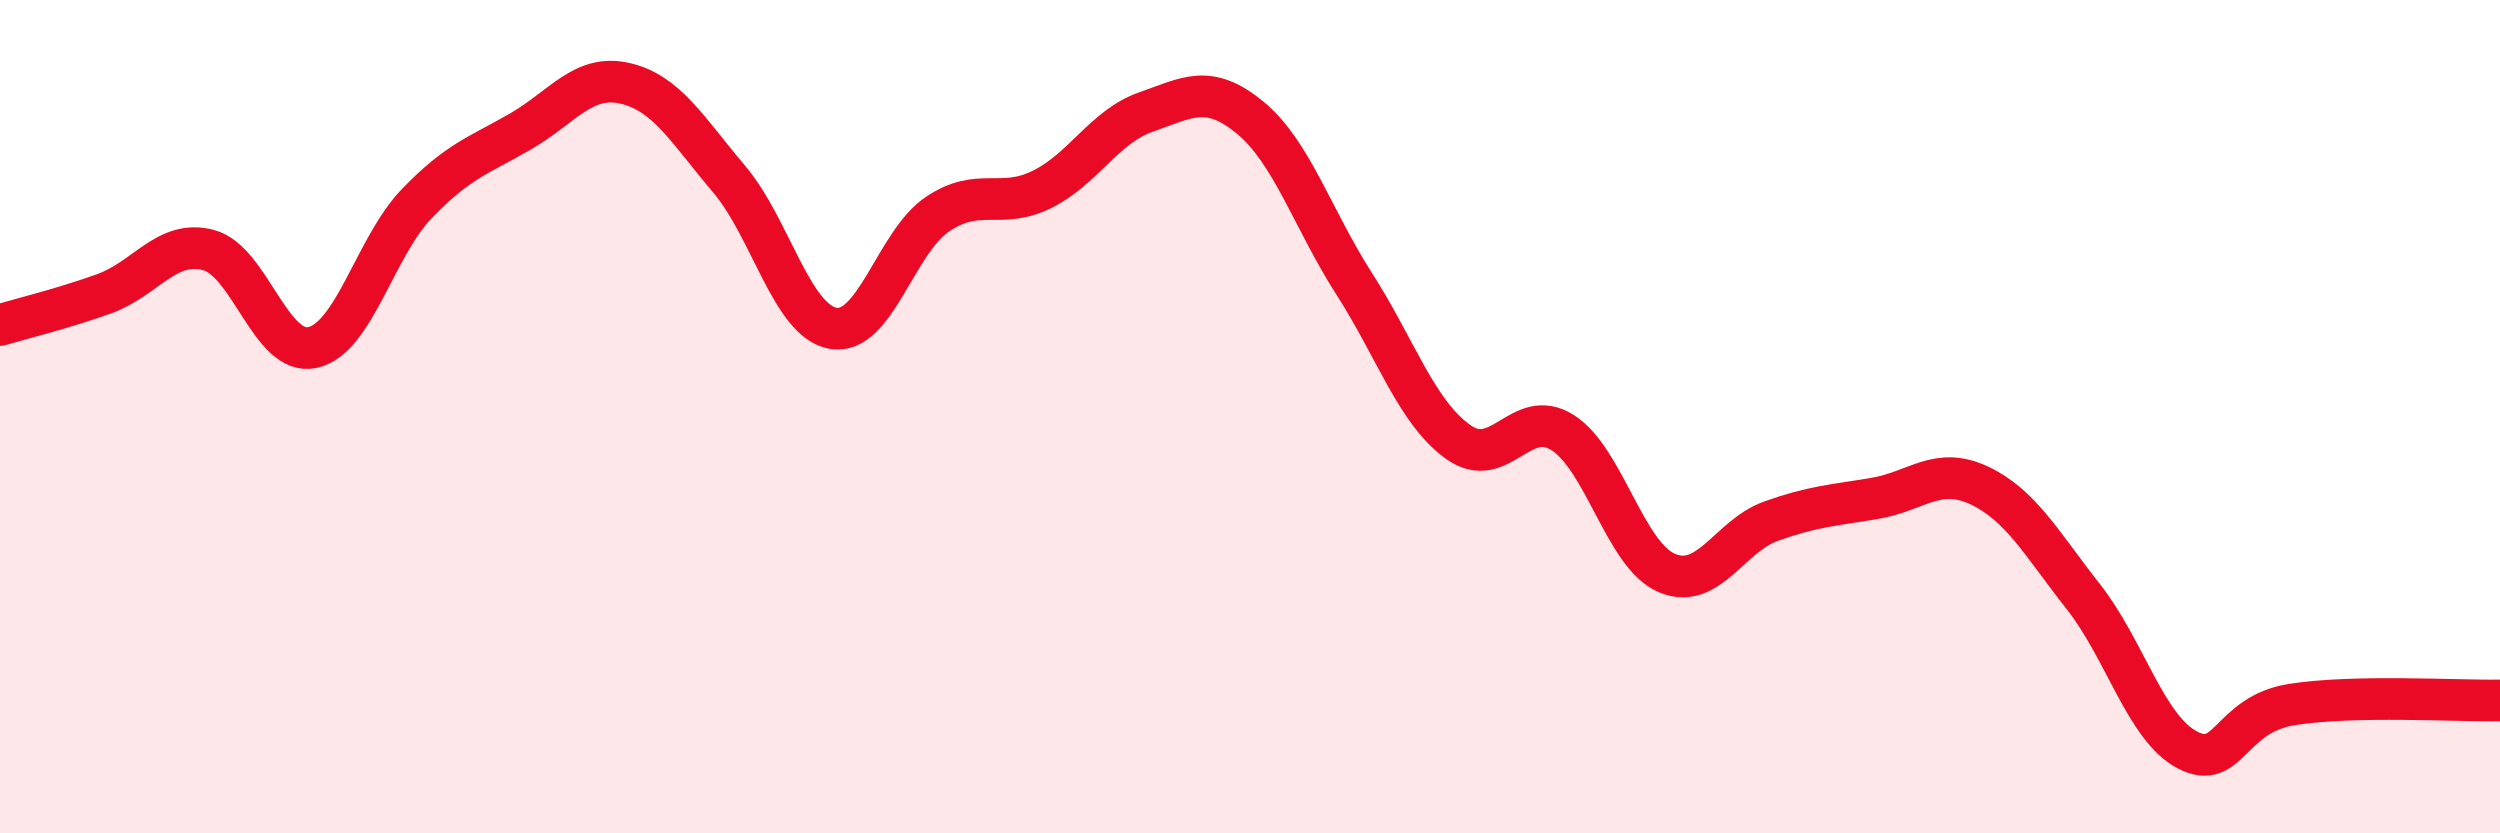
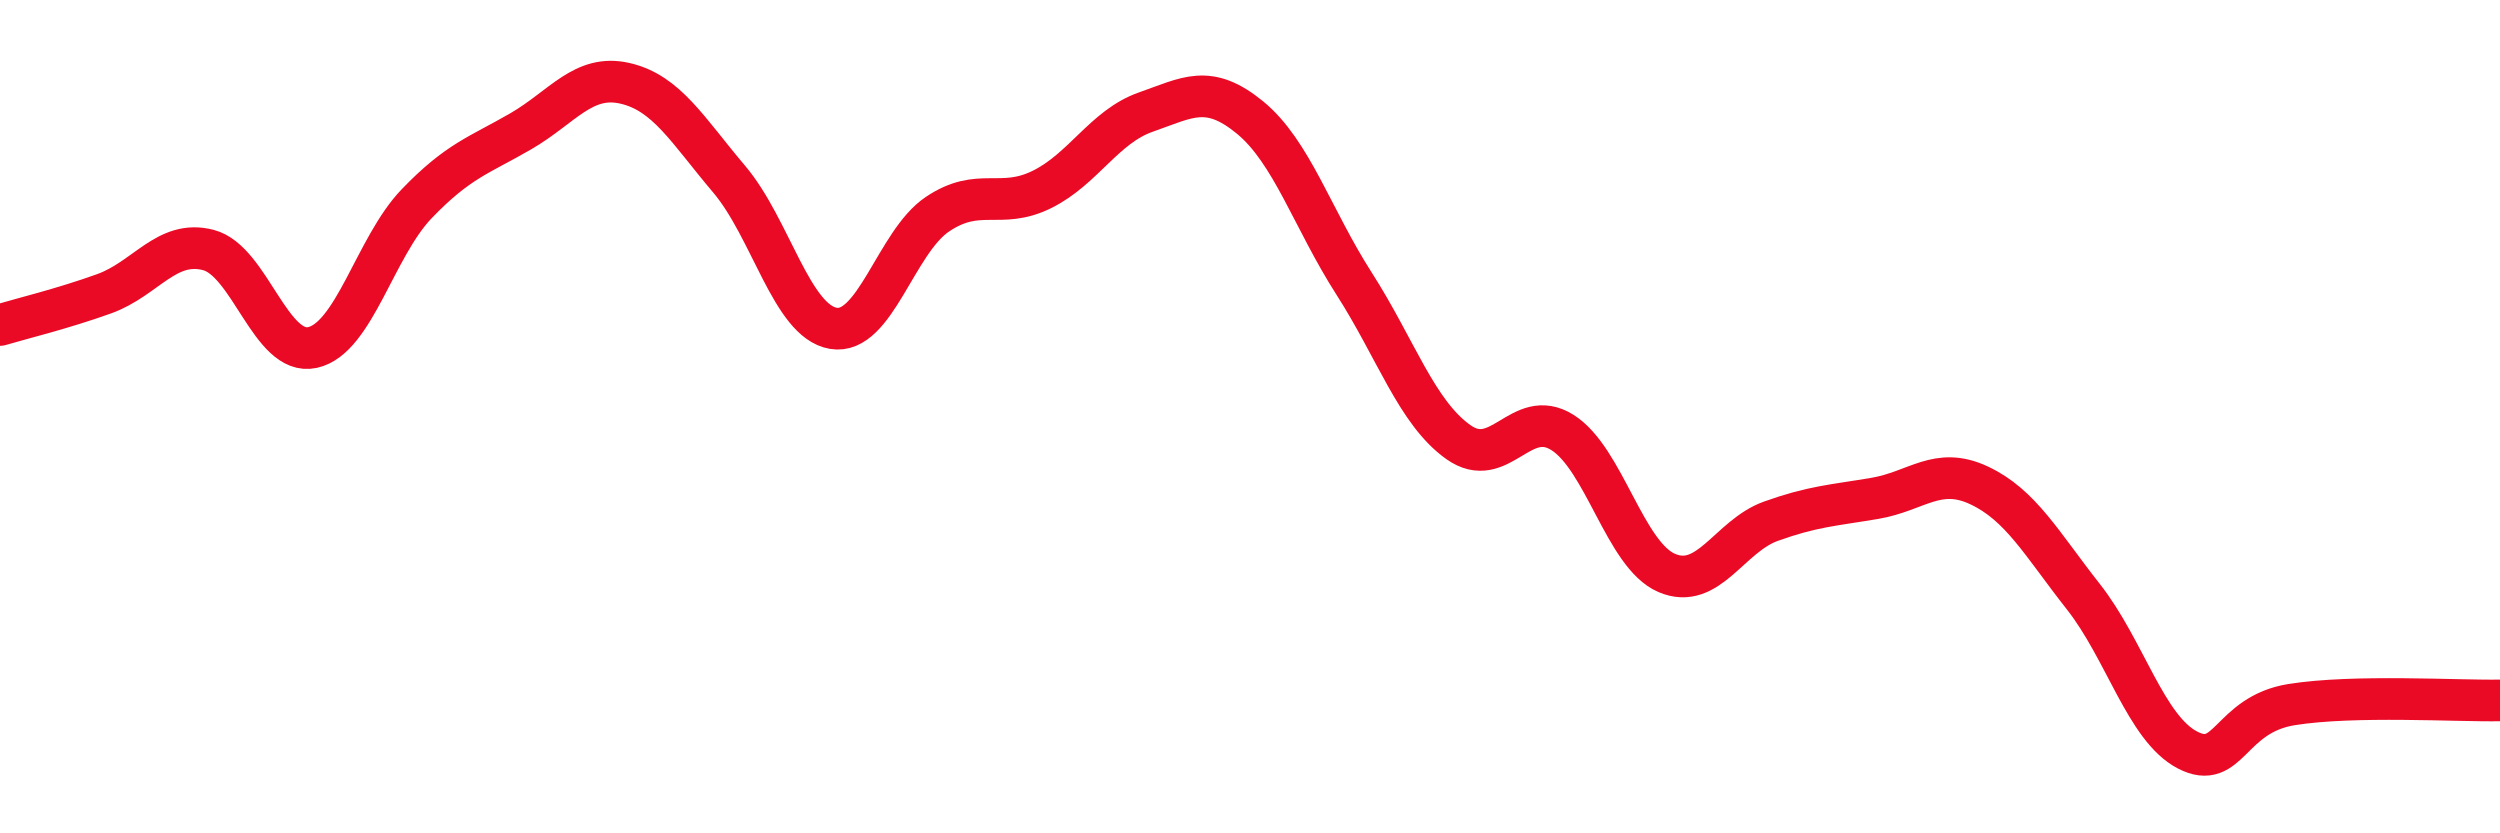
<svg xmlns="http://www.w3.org/2000/svg" width="60" height="20" viewBox="0 0 60 20">
-   <path d="M 0,7.8 C 0.5,7.65 1.5,7.41 2.5,7.05 C 3.5,6.69 4,5.74 5,6 C 6,6.26 6.5,8.56 7.5,8.34 C 8.5,8.12 9,5.93 10,4.89 C 11,3.85 11.5,3.73 12.5,3.15 C 13.5,2.57 14,1.77 15,2 C 16,2.23 16.5,3.12 17.5,4.3 C 18.5,5.48 19,7.71 20,7.88 C 21,8.05 21.5,5.81 22.5,5.14 C 23.5,4.47 24,5.04 25,4.55 C 26,4.06 26.5,3.04 27.5,2.69 C 28.5,2.34 29,2 30,2.82 C 31,3.64 31.5,5.25 32.5,6.81 C 33.5,8.37 34,9.9 35,10.61 C 36,11.32 36.5,9.75 37.5,10.38 C 38.5,11.01 39,13.32 40,13.75 C 41,14.18 41.5,12.87 42.5,12.51 C 43.5,12.15 44,12.13 45,11.96 C 46,11.79 46.5,11.18 47.5,11.65 C 48.5,12.12 49,13.05 50,14.32 C 51,15.59 51.5,17.48 52.5,18 C 53.5,18.52 53.5,17.15 55,16.91 C 56.5,16.67 59,16.83 60,16.81L60 20L0 20Z" fill="#EB0A25" opacity="0.1" stroke-linecap="round" stroke-linejoin="round" />
  <path d="M 0,7.8 C 0.5,7.65 1.5,7.41 2.5,7.05 C 3.5,6.69 4,5.74 5,6 C 6,6.26 6.5,8.56 7.5,8.34 C 8.5,8.12 9,5.93 10,4.89 C 11,3.85 11.5,3.73 12.5,3.15 C 13.5,2.57 14,1.77 15,2 C 16,2.23 16.5,3.12 17.5,4.3 C 18.5,5.48 19,7.71 20,7.88 C 21,8.05 21.5,5.81 22.5,5.14 C 23.5,4.47 24,5.04 25,4.55 C 26,4.06 26.5,3.04 27.5,2.69 C 28.5,2.34 29,2 30,2.82 C 31,3.64 31.5,5.25 32.5,6.81 C 33.5,8.37 34,9.9 35,10.61 C 36,11.32 36.5,9.75 37.5,10.38 C 38.5,11.01 39,13.32 40,13.75 C 41,14.18 41.5,12.87 42.5,12.51 C 43.5,12.15 44,12.13 45,11.96 C 46,11.79 46.5,11.18 47.5,11.65 C 48.5,12.12 49,13.05 50,14.32 C 51,15.59 51.5,17.48 52.5,18 C 53.5,18.52 53.5,17.15 55,16.91 C 56.5,16.67 59,16.83 60,16.81" stroke="#EB0A25" stroke-width="1" fill="none" stroke-linecap="round" stroke-linejoin="round" />
</svg>